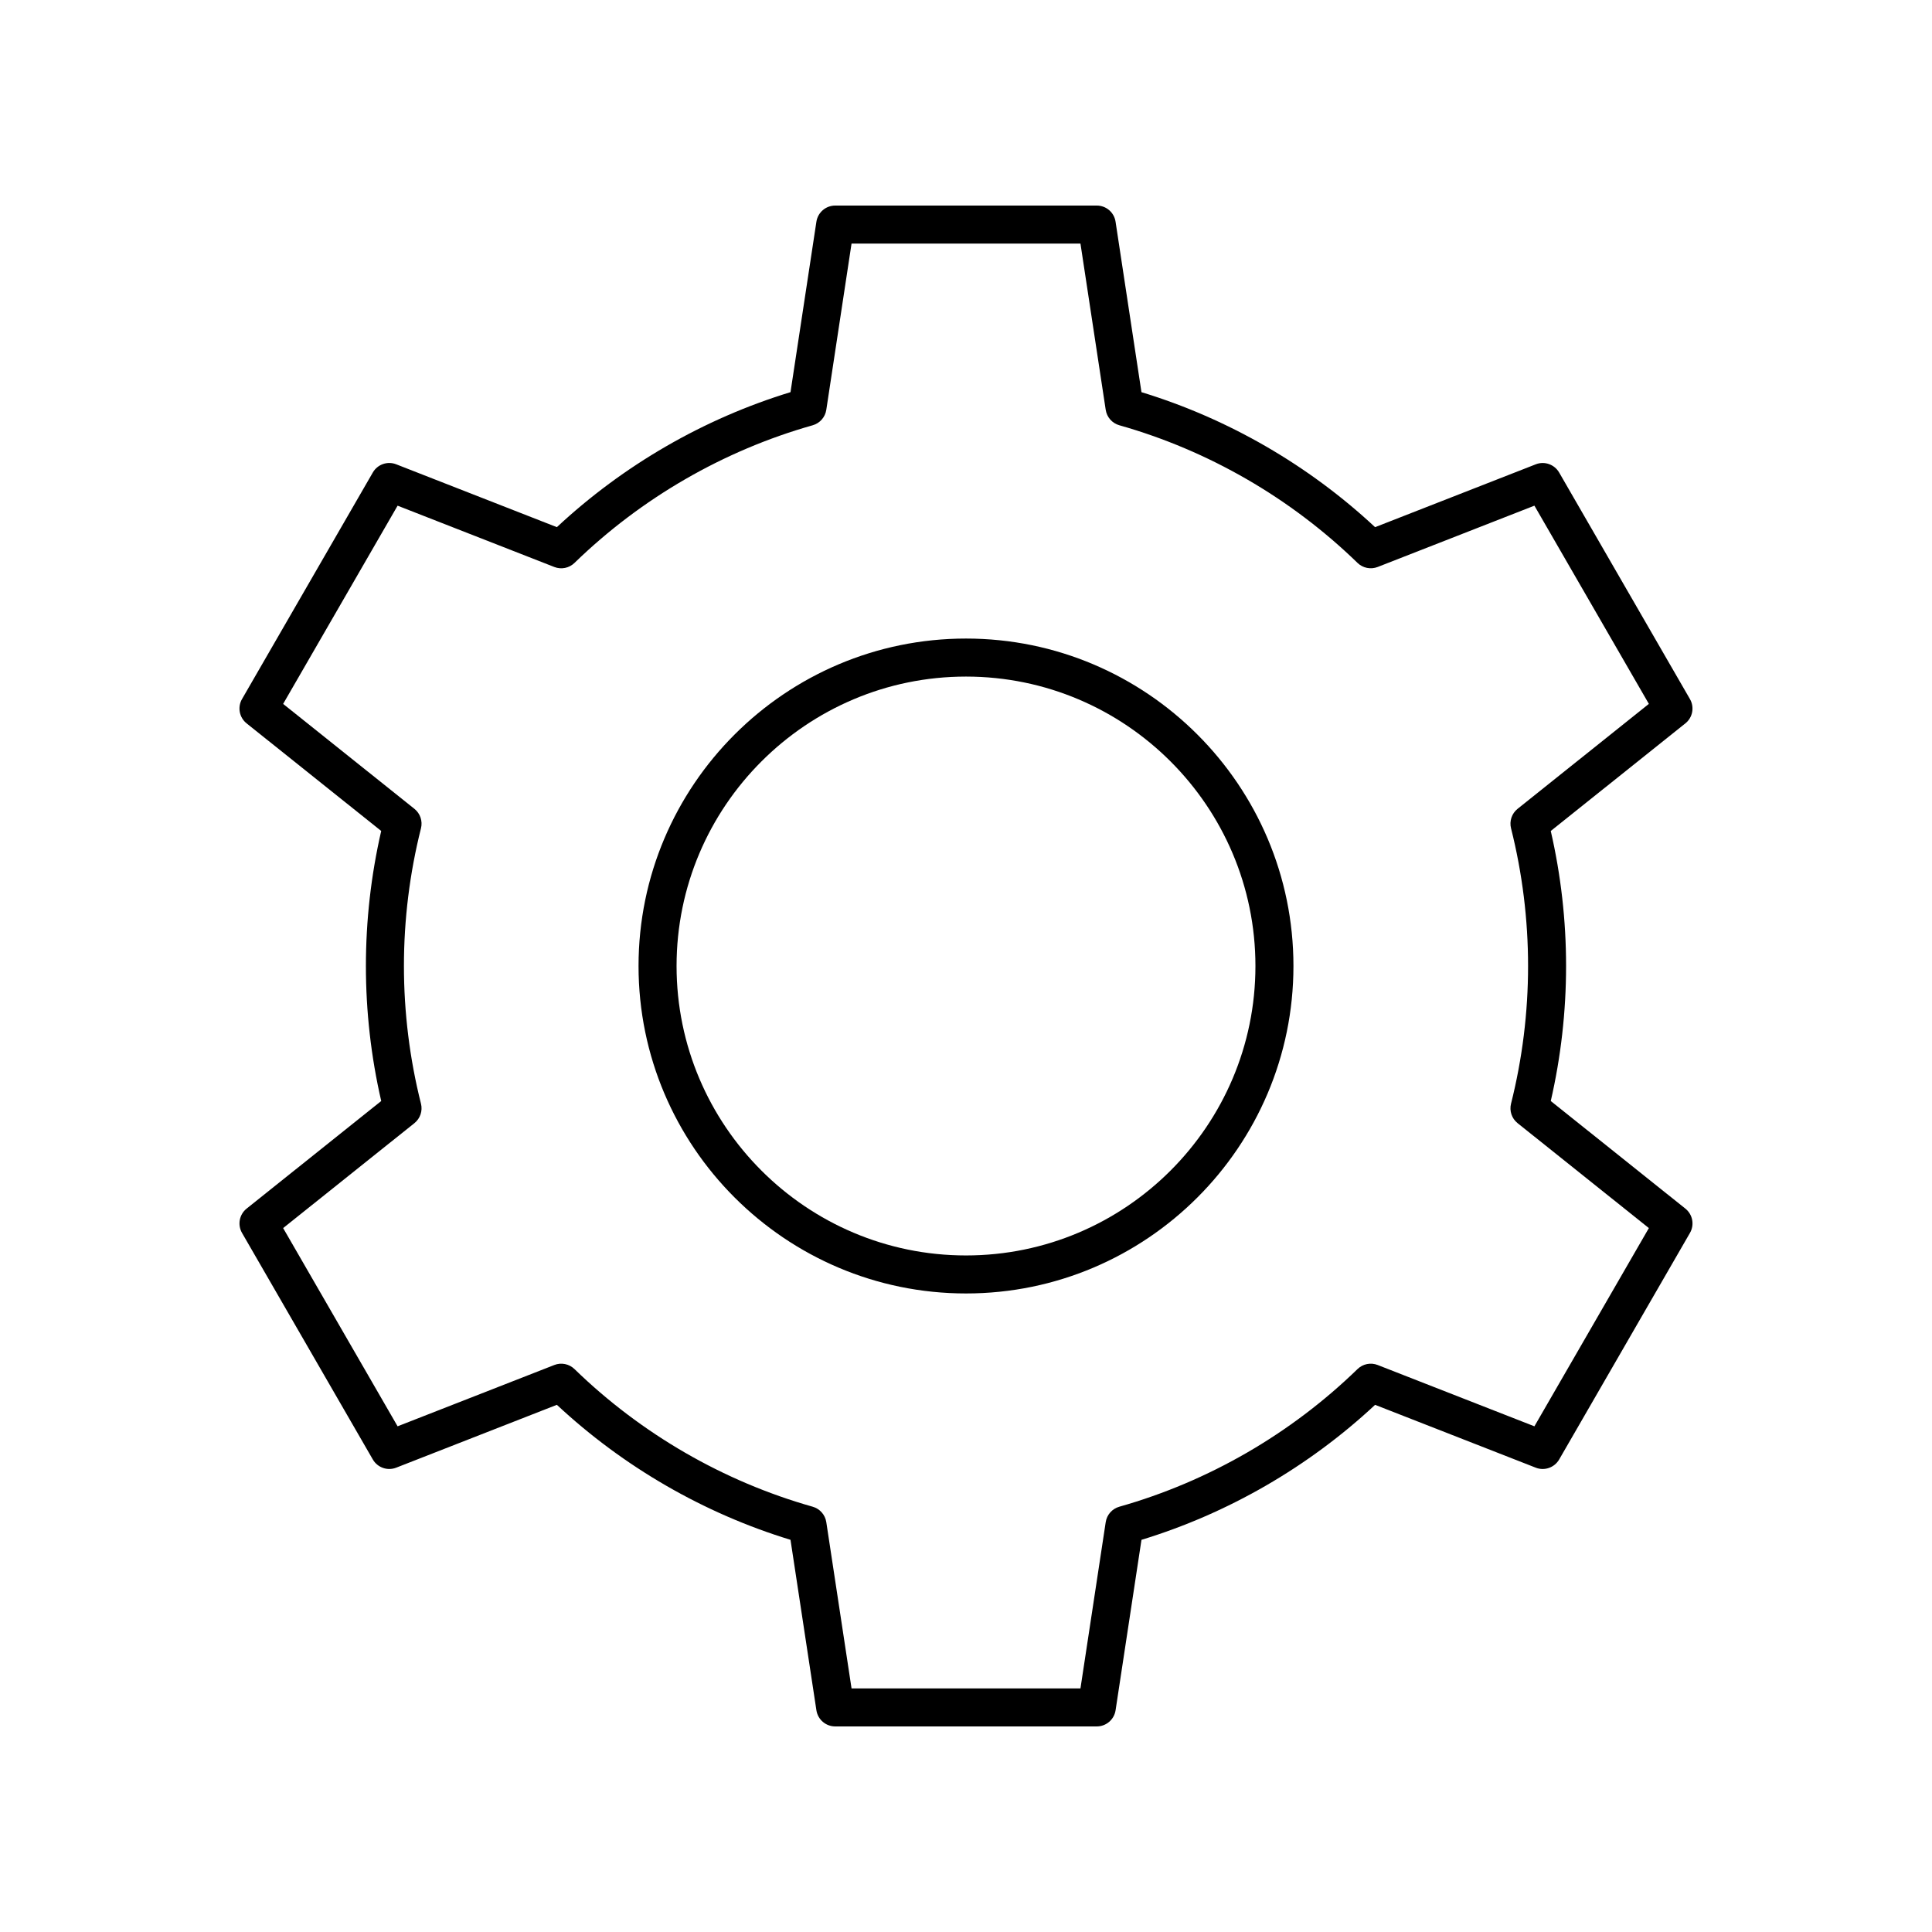
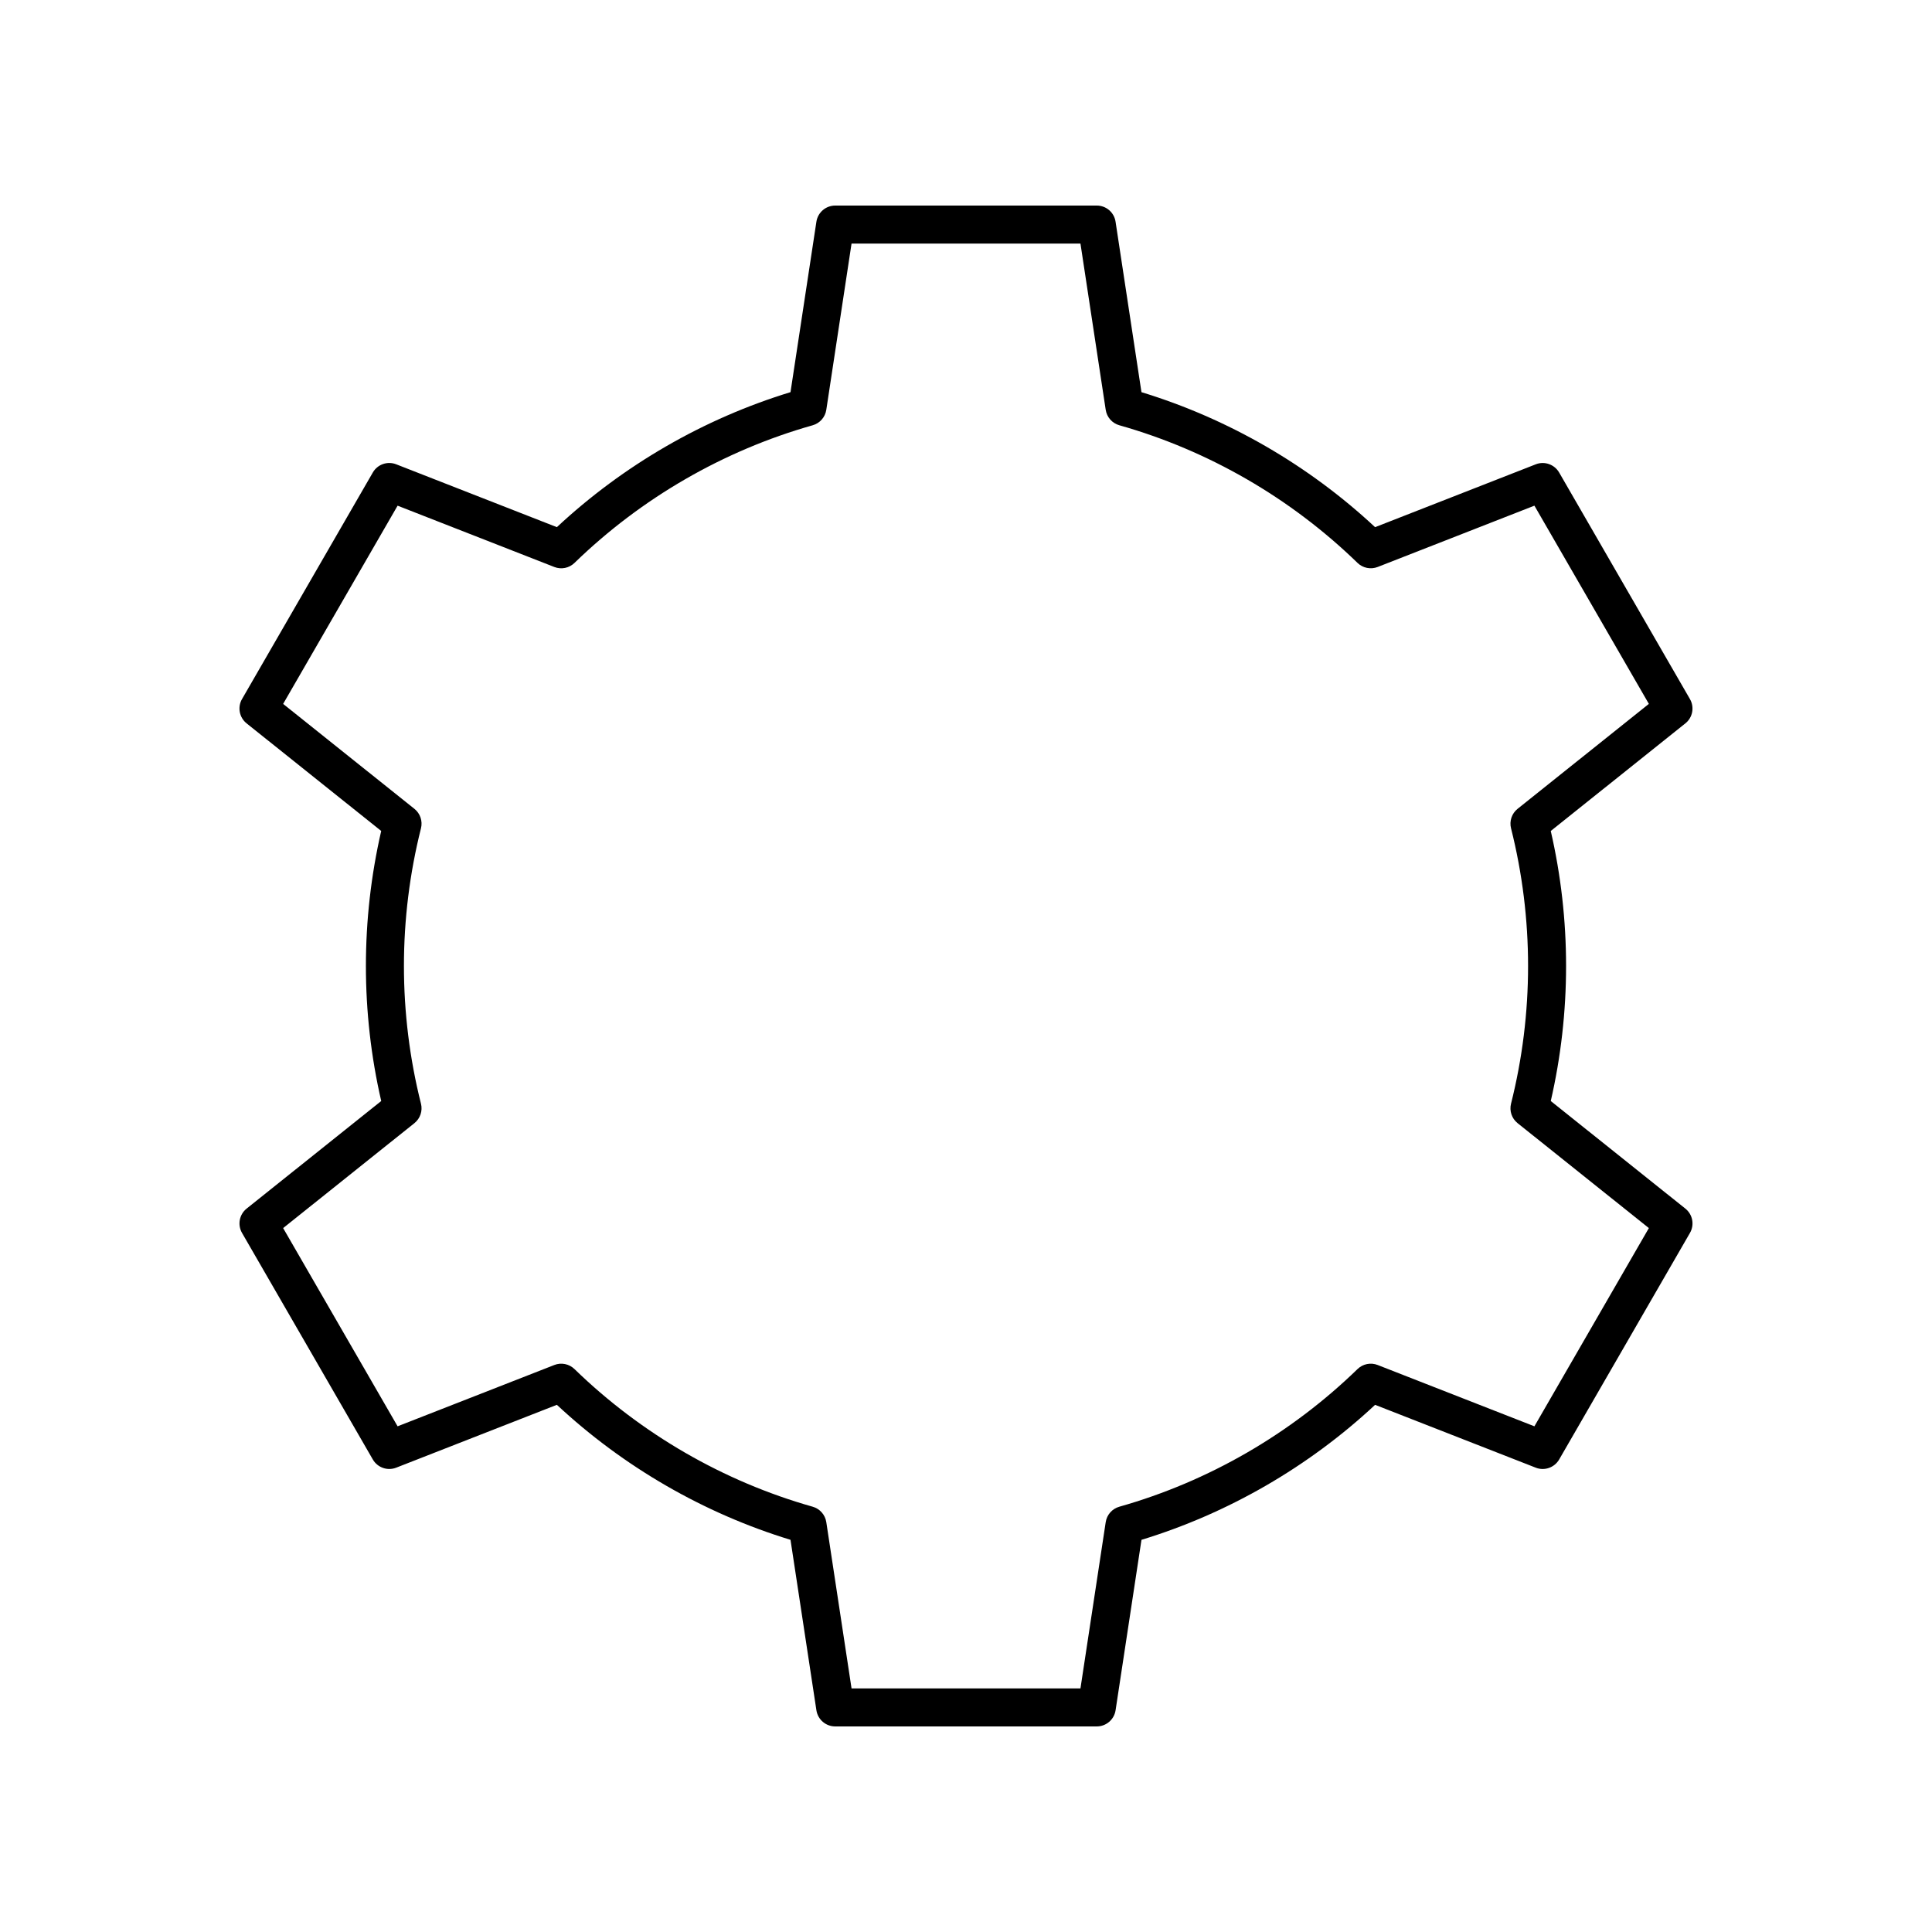
<svg xmlns="http://www.w3.org/2000/svg" fill="#000000" width="800px" height="800px" version="1.1" viewBox="144 144 512 512">
  <g>
    <path d="m208.14 470.74 34.66 60.035c1.246 2.156 3.883 3.078 6.199 2.172l42.578-16.656c17.648 16.453 38.934 28.754 61.914 35.777l6.863 45.168c0.375 2.465 2.492 4.285 4.981 4.285h69.324c2.488 0 4.606-1.82 4.981-4.281l6.863-45.168c22.98-7.027 44.266-19.324 61.914-35.777l42.578 16.656c2.301 0.906 4.945-0.016 6.199-2.172l34.66-60.035c1.246-2.156 0.727-4.898-1.219-6.453l-35.664-28.508c2.691-11.715 4.055-23.734 4.055-35.785s-1.363-24.074-4.059-35.781l35.664-28.508c1.949-1.555 2.465-4.297 1.219-6.453l-34.66-60.035c-1.254-2.16-3.898-3.082-6.199-2.172l-42.578 16.656c-17.648-16.453-38.934-28.754-61.914-35.777l-6.863-45.168c-0.371-2.465-2.488-4.285-4.977-4.285h-69.324c-2.488 0-4.606 1.82-4.981 4.281l-6.863 45.168c-22.98 7.027-44.266 19.324-61.914 35.777l-42.578-16.656c-2.316-0.91-4.953 0.012-6.199 2.172l-34.66 60.035c-1.246 2.156-0.727 4.898 1.219 6.453l35.664 28.508c-2.691 11.711-4.055 23.73-4.055 35.785 0 12.051 1.363 24.074 4.059 35.781l-35.664 28.508c-1.949 1.555-2.465 4.297-1.223 6.453zm45.68-29.09c1.543-1.234 2.223-3.254 1.742-5.164-2.996-11.902-4.516-24.176-4.516-36.488s1.52-24.586 4.516-36.488c0.48-1.914-0.195-3.934-1.742-5.164l-34.785-27.805 30.332-52.531 41.531 16.246c1.836 0.723 3.93 0.301 5.348-1.078 17.684-17.18 39.508-29.797 63.125-36.477 1.898-0.539 3.312-2.137 3.606-4.094l6.691-44.059h60.664l6.691 44.055c0.297 1.957 1.707 3.555 3.606 4.094 23.617 6.68 45.441 19.297 63.125 36.477 1.418 1.375 3.508 1.793 5.348 1.078l41.531-16.246 30.332 52.531-34.785 27.805c-1.543 1.234-2.223 3.254-1.742 5.164 2.996 11.902 4.516 24.18 4.516 36.492s-1.52 24.586-4.516 36.488c-0.48 1.914 0.195 3.934 1.742 5.164l34.785 27.805-30.332 52.531-41.531-16.246c-1.836-0.723-3.926-0.301-5.348 1.078-17.684 17.18-39.508 29.797-63.125 36.477-1.898 0.539-3.312 2.137-3.606 4.094l-6.691 44.055h-60.664l-6.691-44.055c-0.297-1.957-1.707-3.555-3.606-4.094-23.617-6.68-45.441-19.297-63.125-36.477-1.422-1.379-3.519-1.801-5.348-1.078l-41.531 16.246-30.332-52.531z" />
-     <path d="m400 486.78c47.852 0 86.777-38.93 86.777-86.777 0-47.852-38.926-86.781-86.777-86.781-47.855 0-86.781 38.93-86.781 86.781 0 47.848 38.926 86.777 86.781 86.777zm0-163.48c42.293 0 76.703 34.406 76.703 76.703 0 42.293-34.414 76.703-76.703 76.703-42.293 0-76.703-34.41-76.703-76.703 0-42.297 34.41-76.703 76.703-76.703z" />
  </g>
</svg>